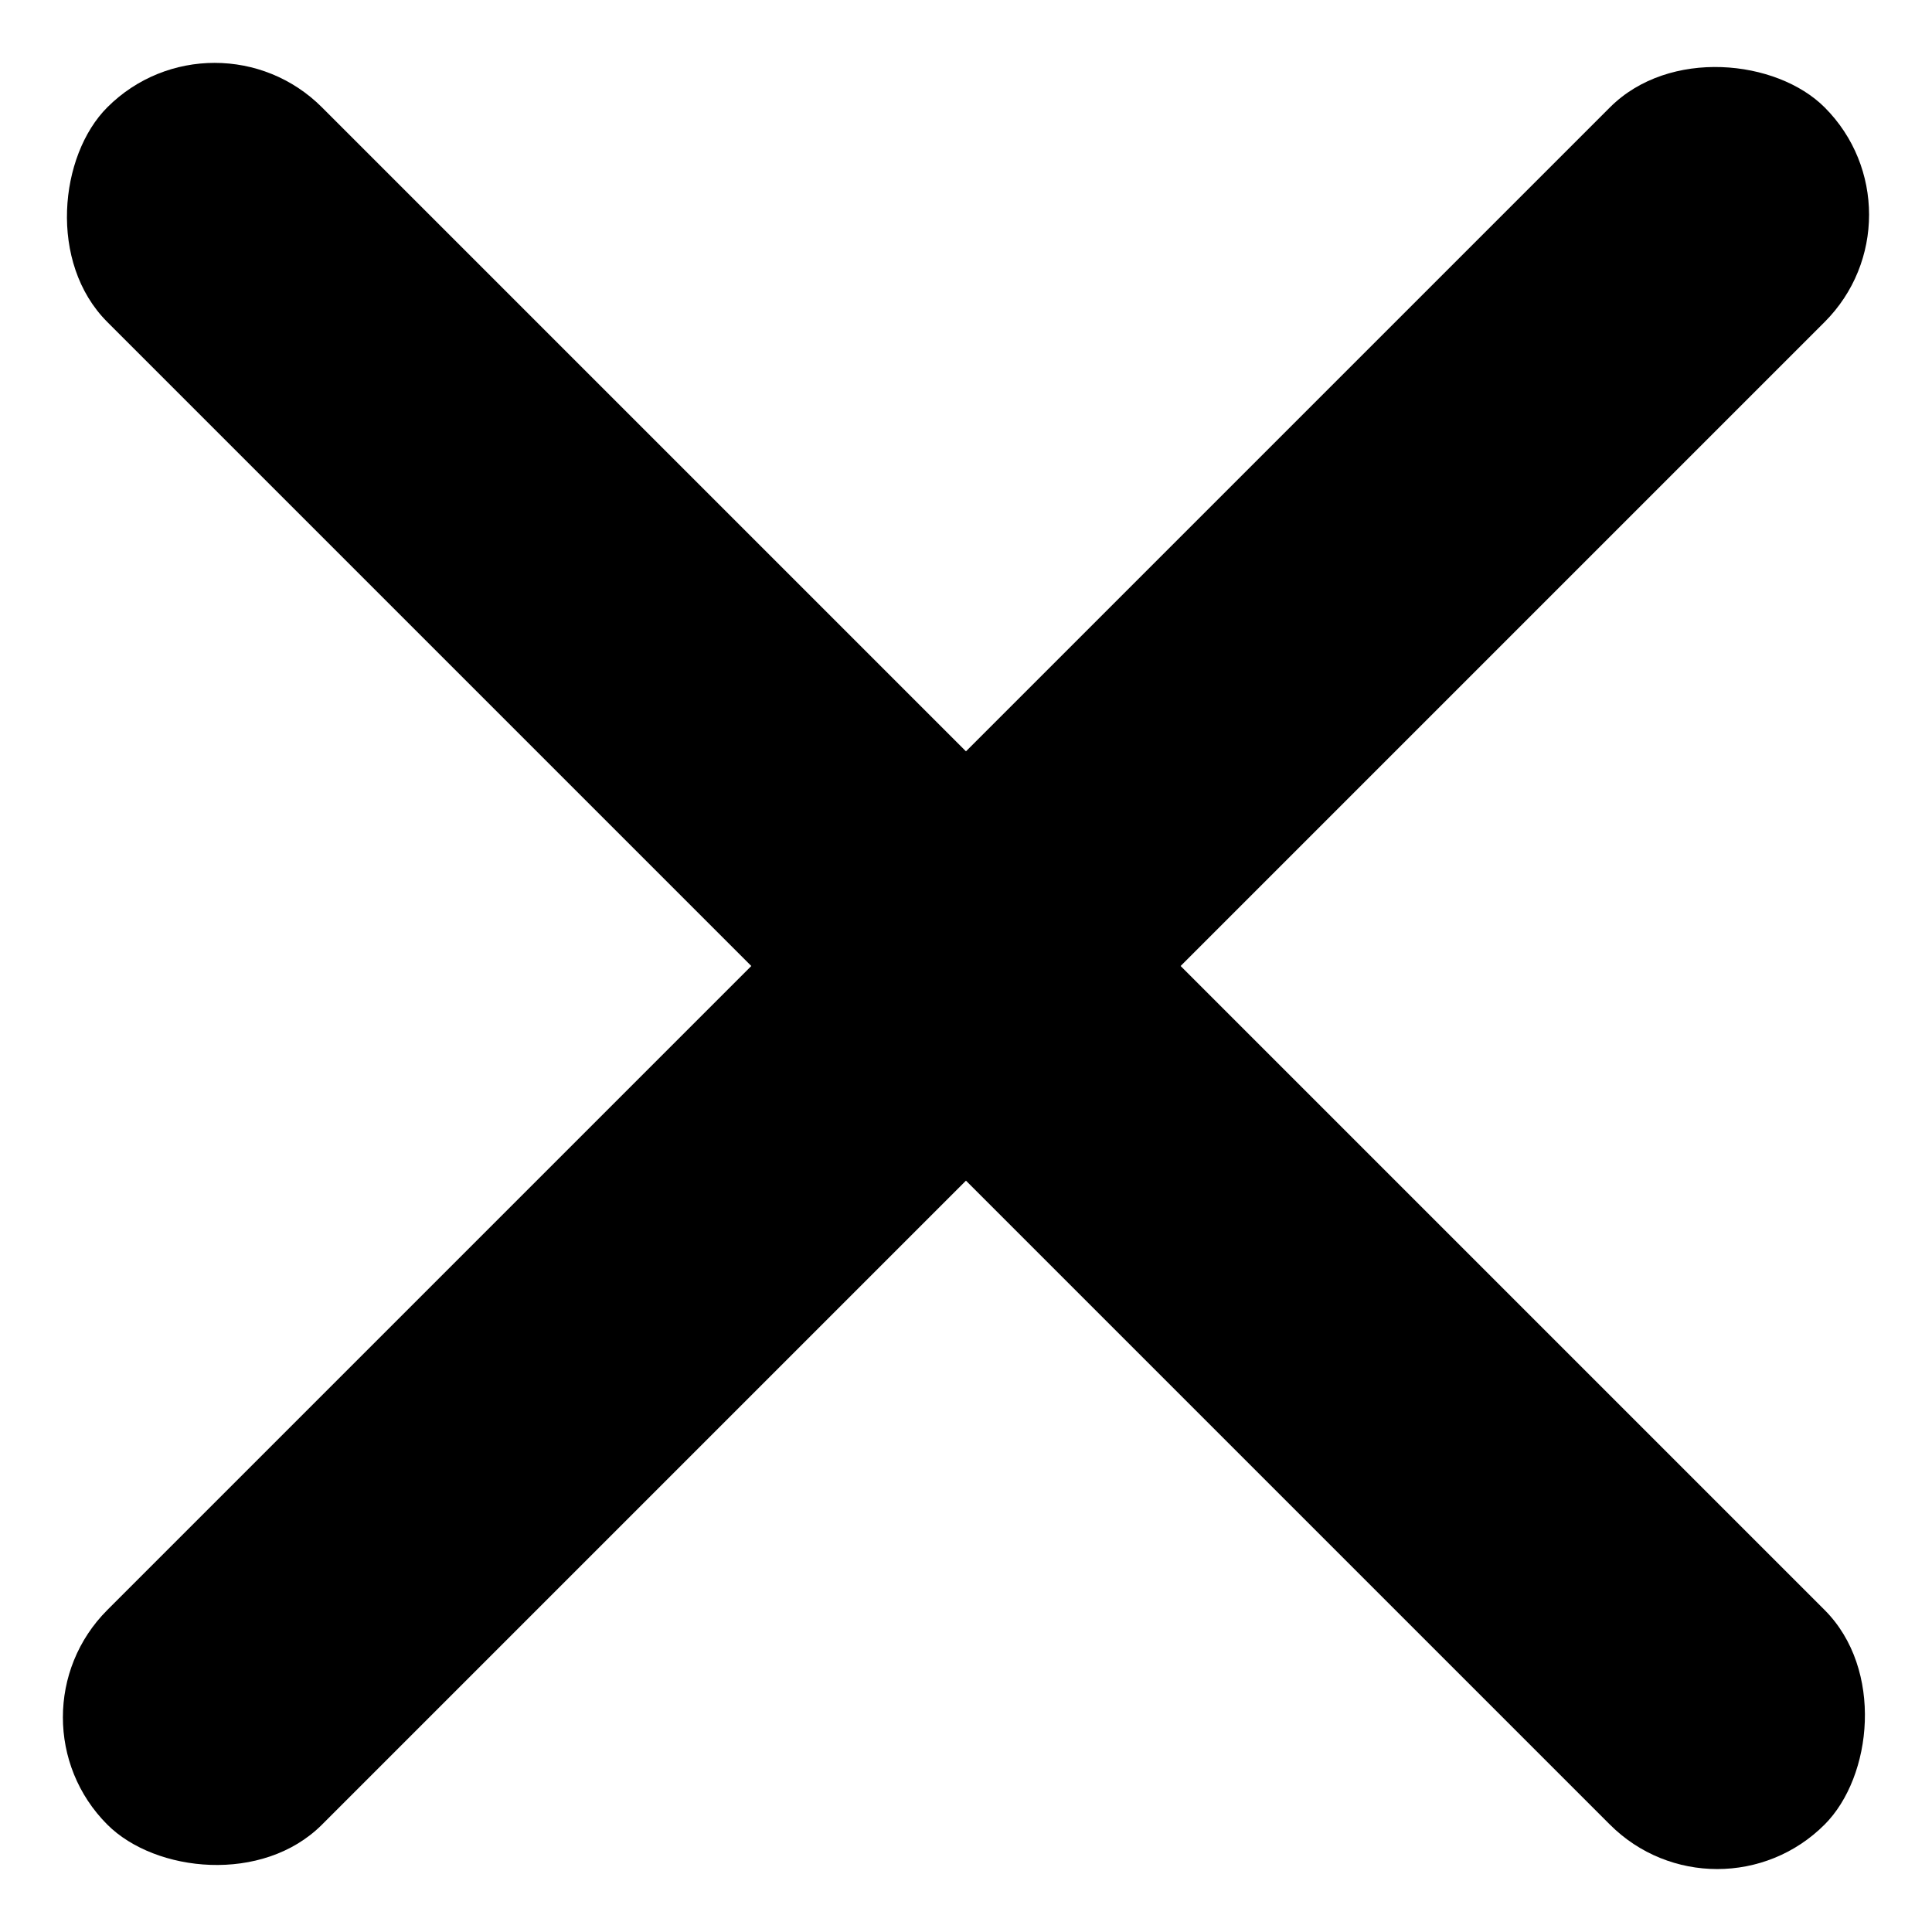
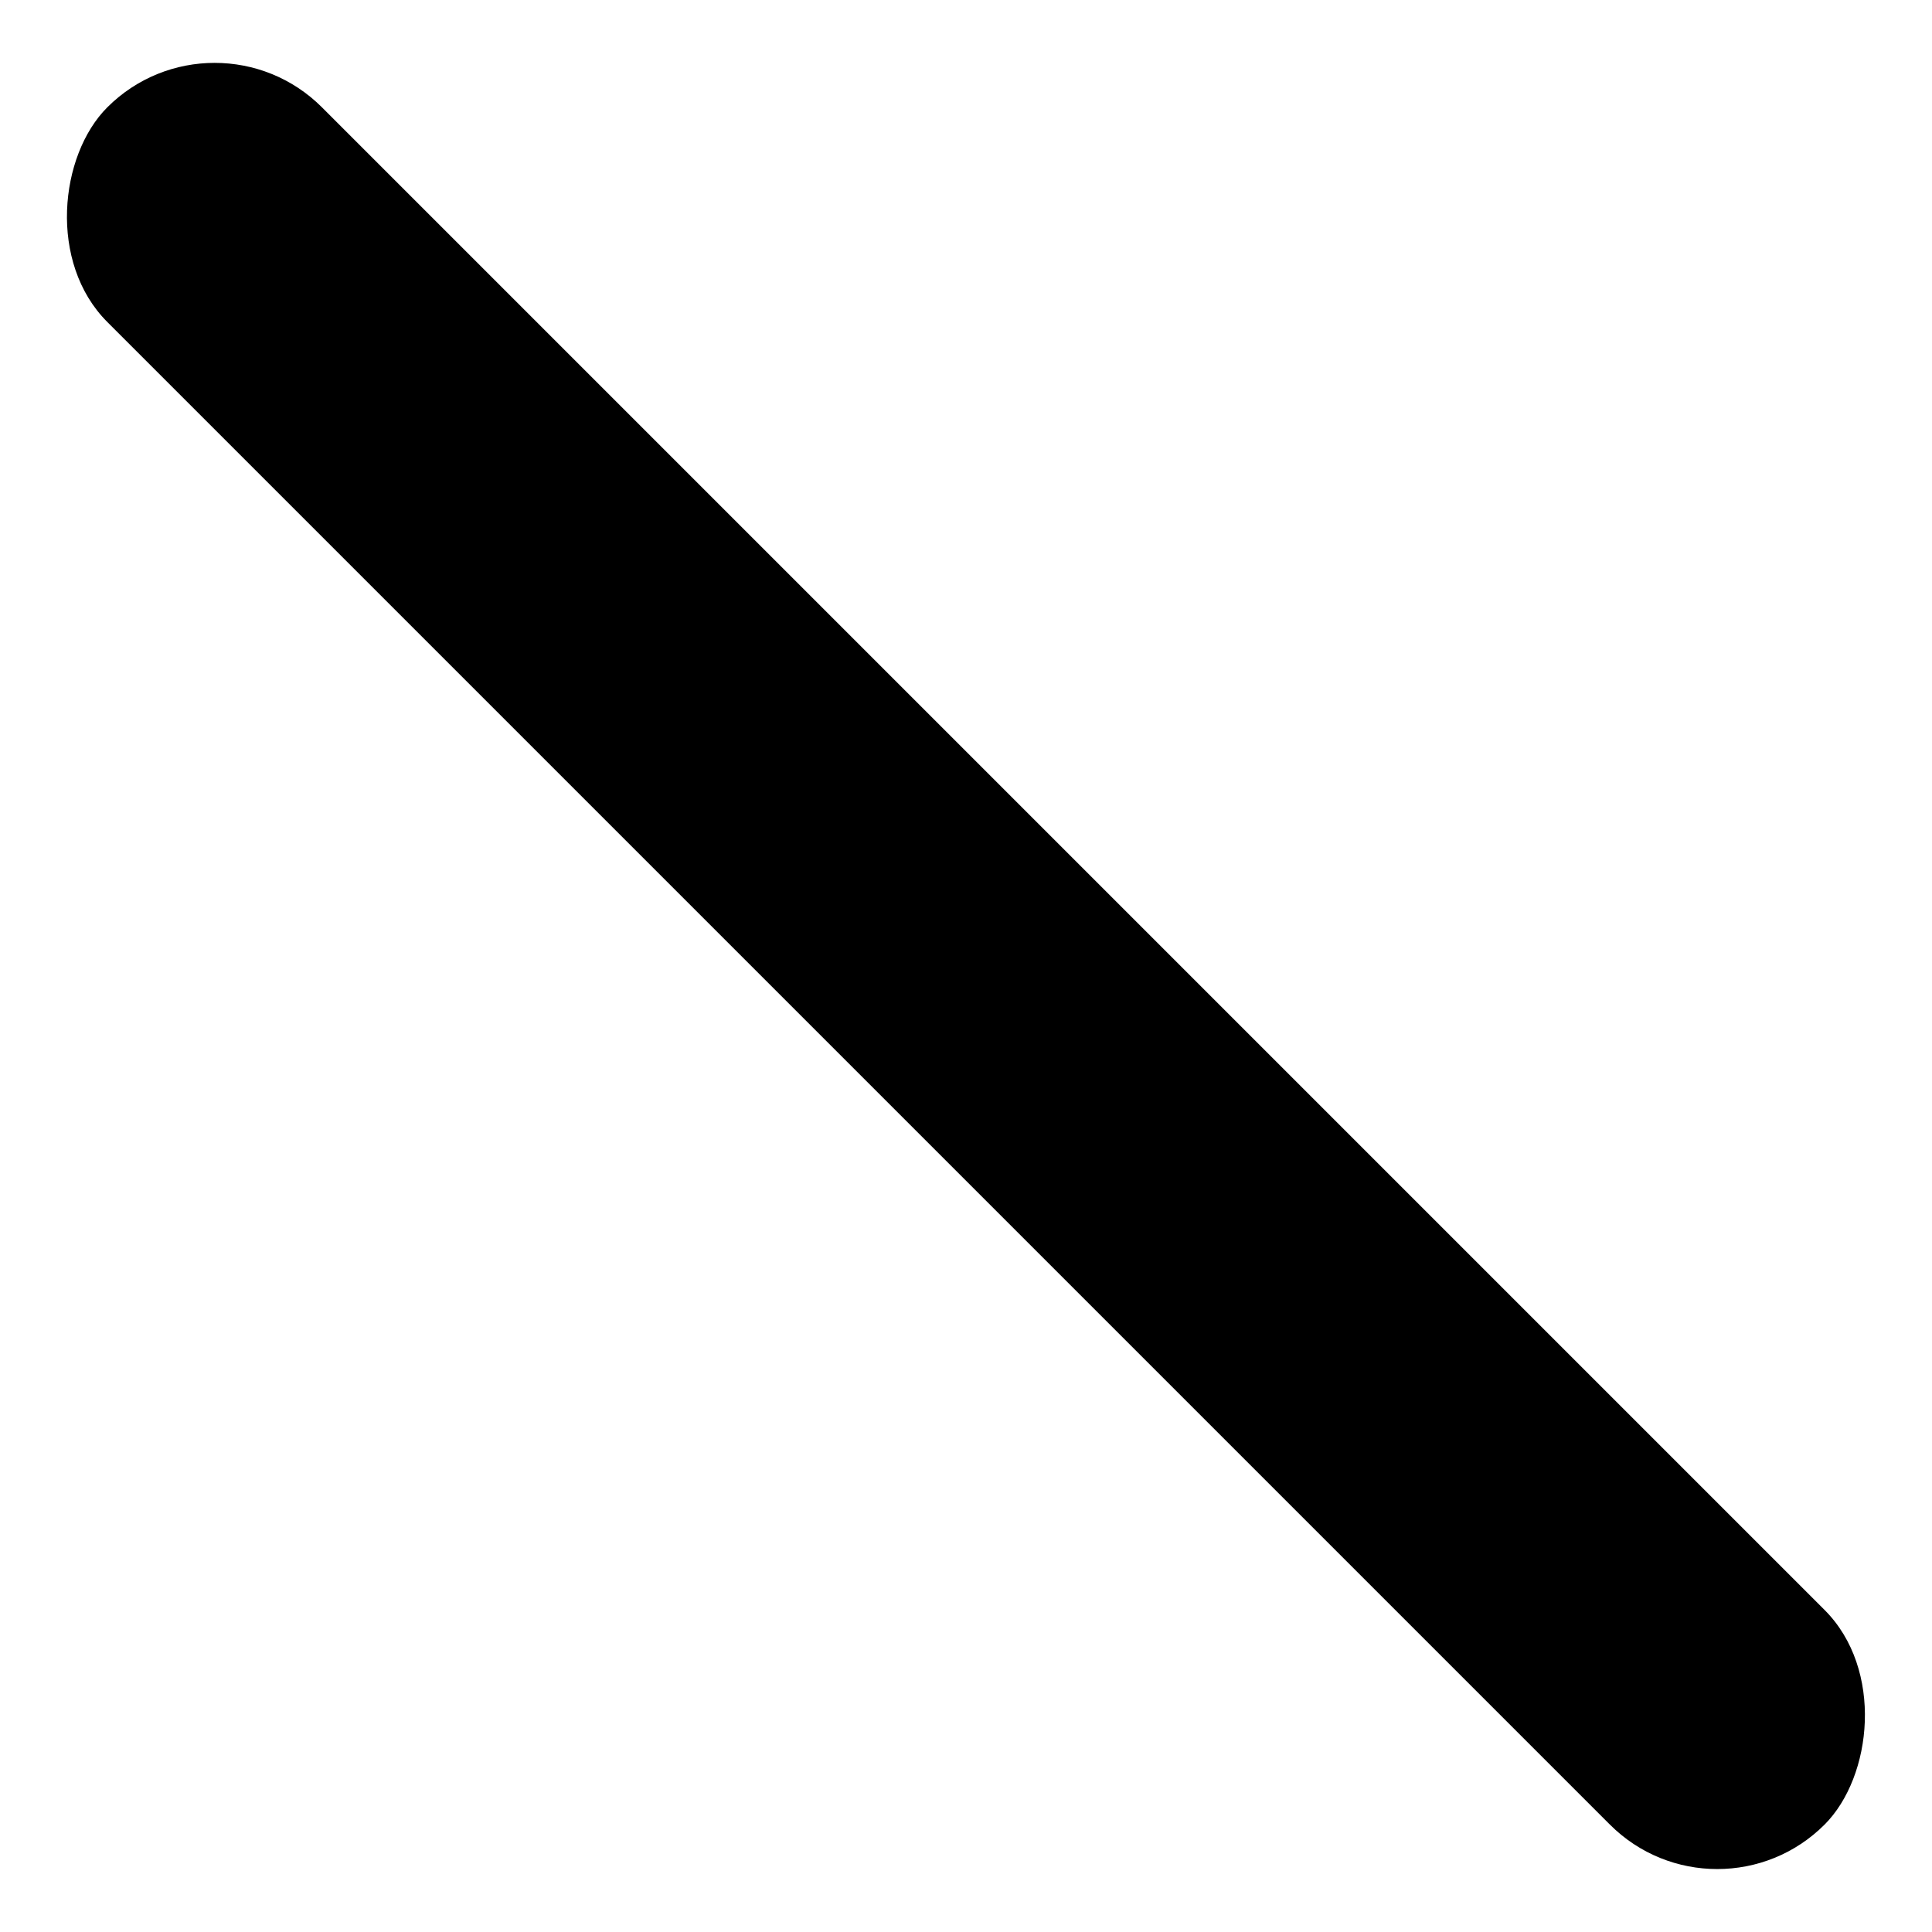
<svg xmlns="http://www.w3.org/2000/svg" width="31.821" height="31.82" viewBox="0 0 31.821 31.82">
  <g id="icon_close" data-name="icon close" transform="translate(-322 -26)">
    <rect id="Rectangle_79" data-name="Rectangle 79" width="40" height="5" rx="2.5" transform="translate(325.535 26) rotate(45)" />
-     <rect id="Rectangle_80" data-name="Rectangle 80" width="40" height="5" rx="2.5" transform="translate(353.82 29.536) rotate(135)" />
  </g>
</svg>